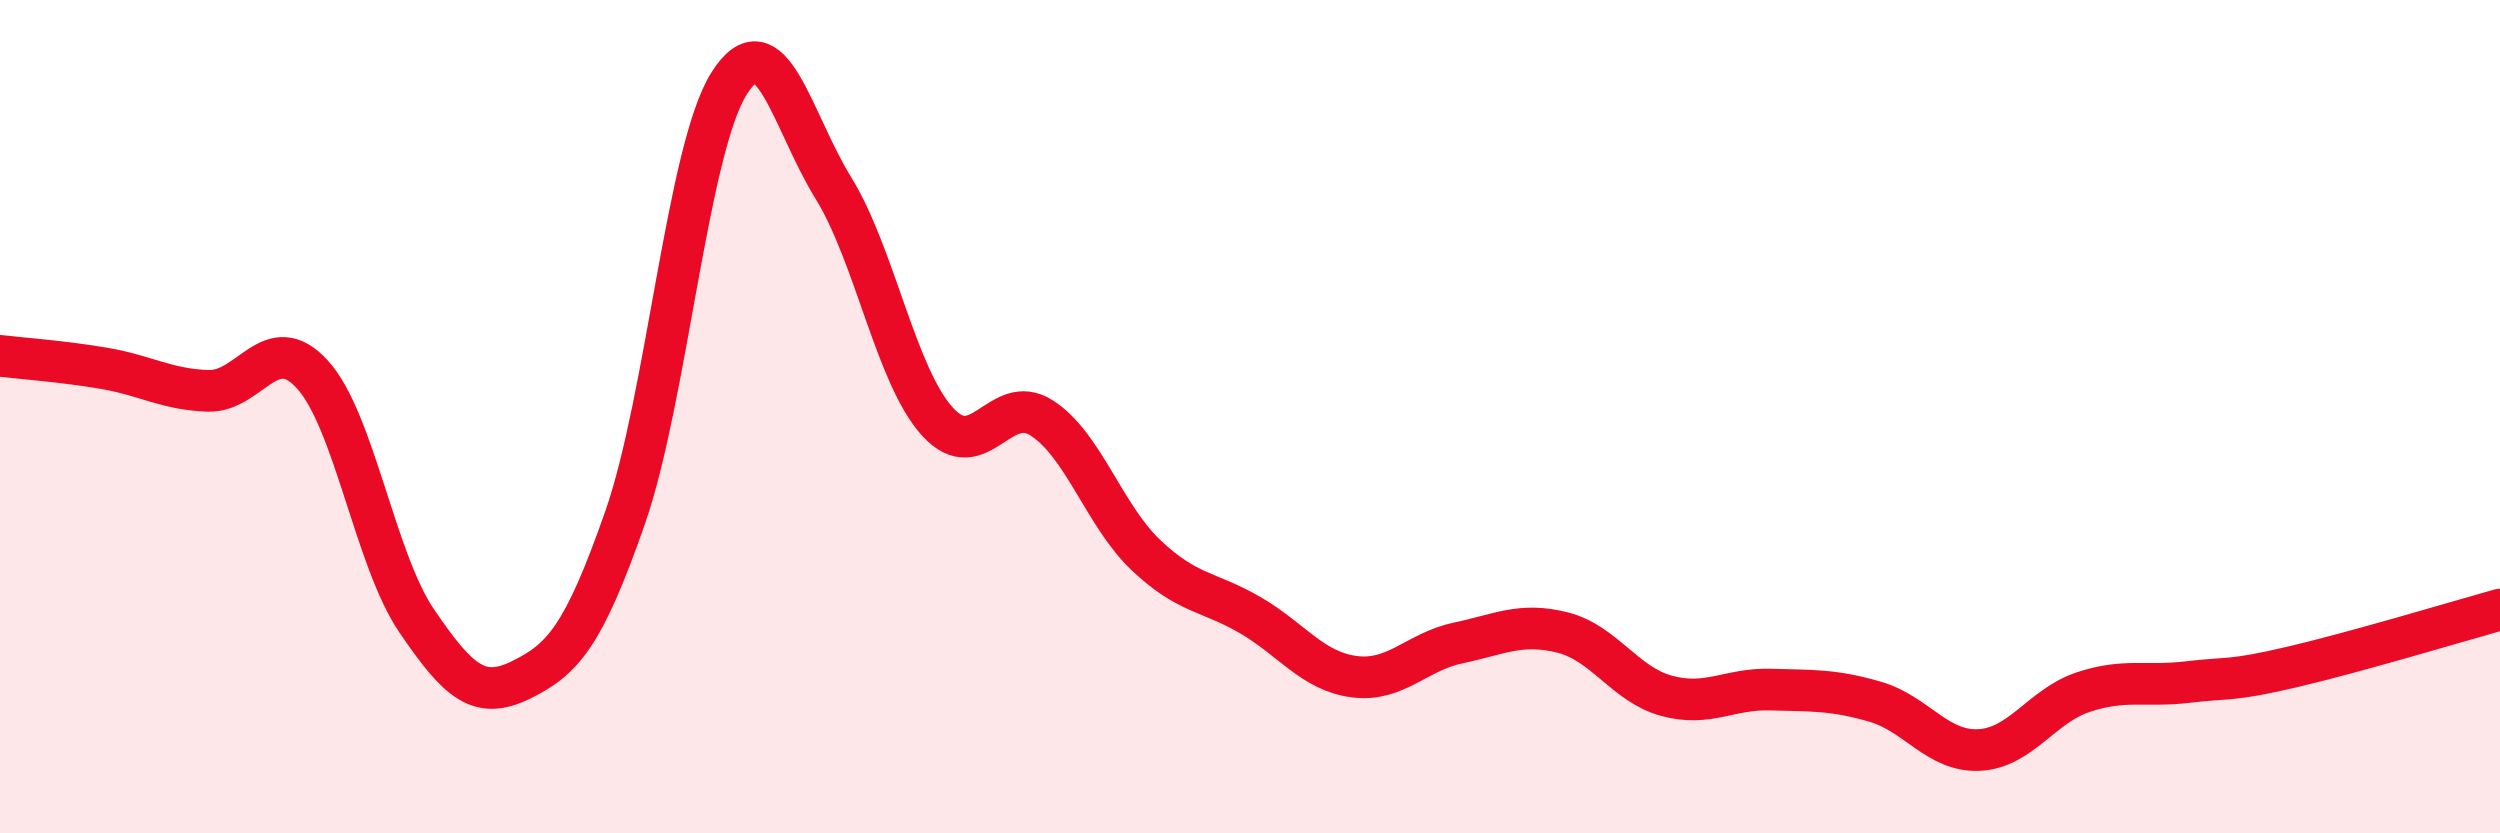
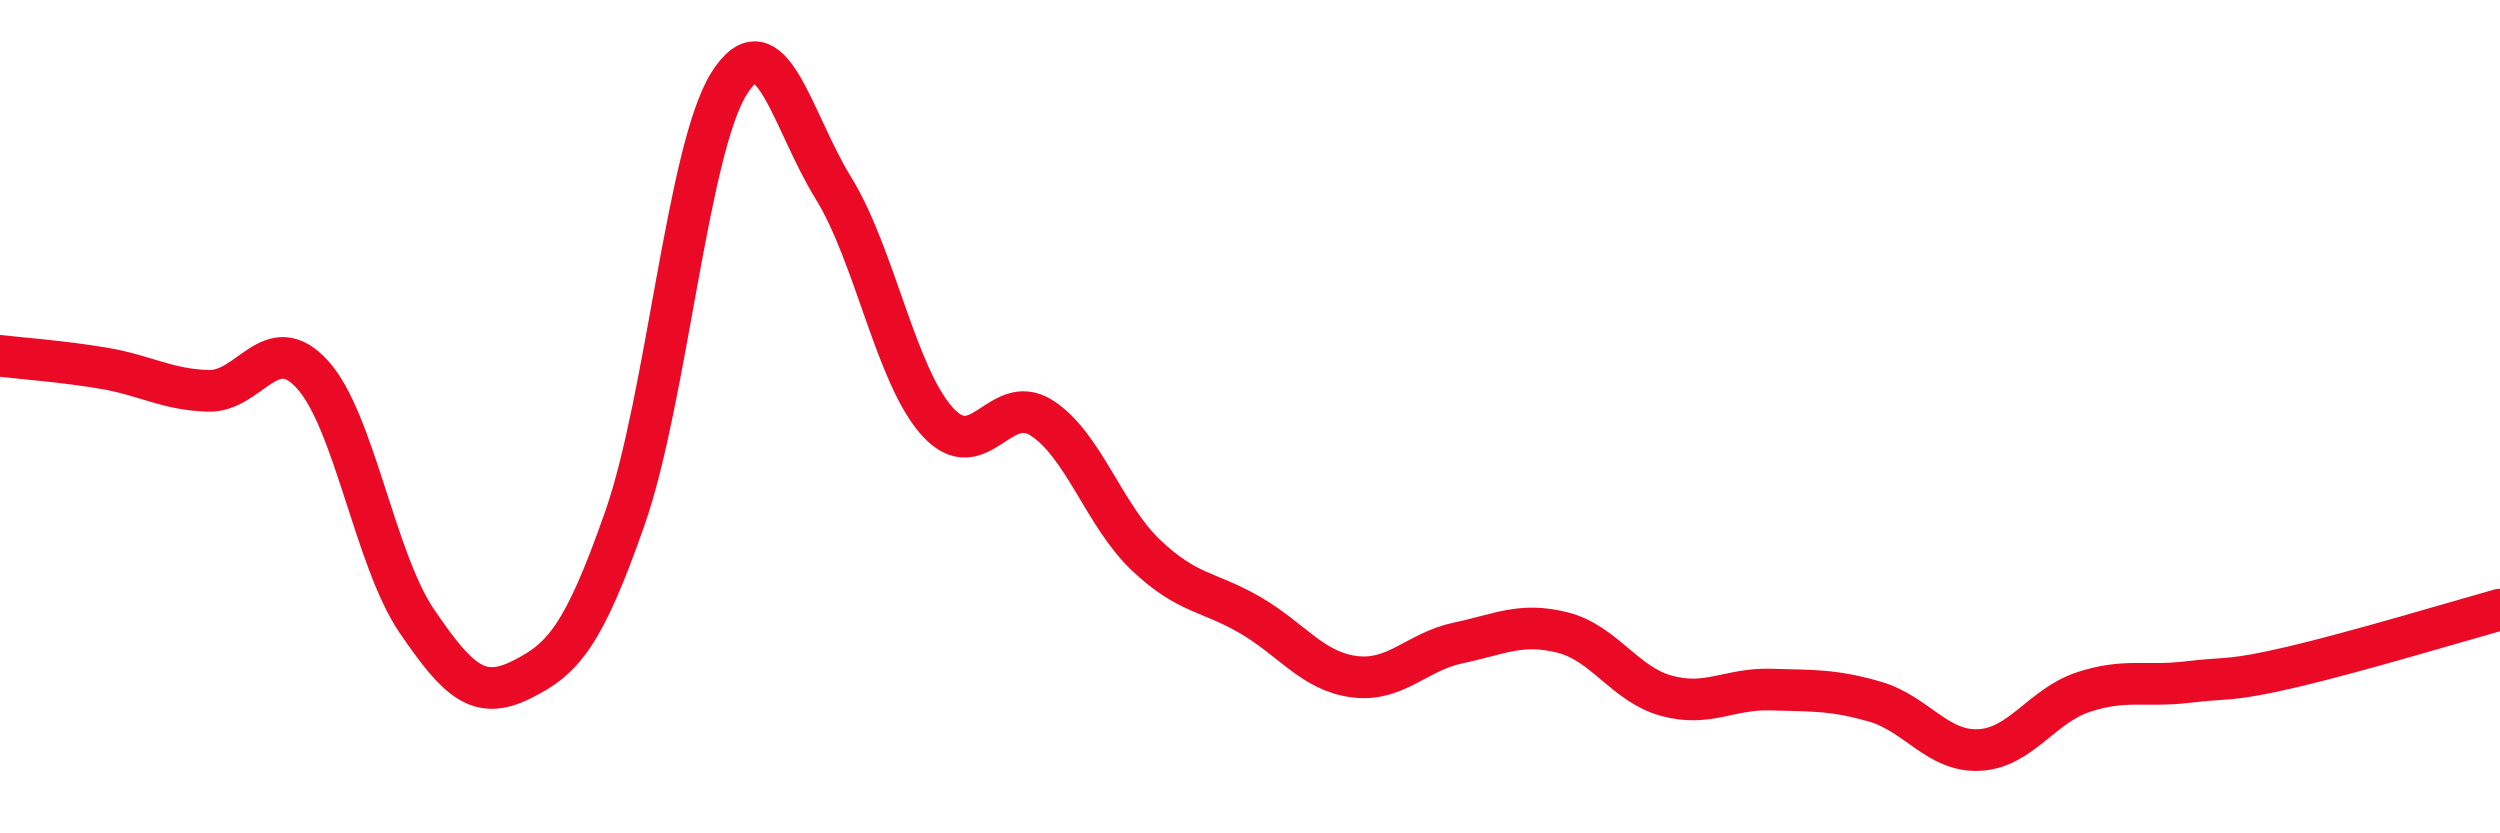
<svg xmlns="http://www.w3.org/2000/svg" width="60" height="20" viewBox="0 0 60 20">
-   <path d="M 0,8.54 C 0.5,8.6 1.5,8.67 2.5,8.84 C 3.5,9.01 4,9.35 5,9.38 C 6,9.41 6.5,7.89 7.5,8.99 C 8.5,10.09 9,13.43 10,14.9 C 11,16.37 11.5,16.81 12.5,16.32 C 13.5,15.83 14,15.29 15,12.43 C 16,9.57 16.5,3.58 17.5,2 C 18.5,0.42 19,2.89 20,4.51 C 21,6.13 21.5,9.02 22.5,10.12 C 23.5,11.22 24,9.39 25,10.03 C 26,10.67 26.5,12.37 27.5,13.32 C 28.5,14.27 29,14.18 30,14.76 C 31,15.34 31.5,16.11 32.5,16.24 C 33.5,16.37 34,15.64 35,15.43 C 36,15.22 36.5,14.93 37.5,15.18 C 38.5,15.43 39,16.43 40,16.7 C 41,16.97 41.5,16.52 42.5,16.55 C 43.5,16.58 44,16.55 45,16.84 C 46,17.13 46.5,18.05 47.5,18 C 48.5,17.95 49,16.94 50,16.61 C 51,16.28 51.5,16.49 52.5,16.37 C 53.5,16.25 53.5,16.36 55,16.01 C 56.5,15.66 59,14.91 60,14.63L60 20L0 20Z" fill="#EB0A25" opacity="0.1" stroke-linecap="round" stroke-linejoin="round" />
  <path d="M 0,8.54 C 0.5,8.6 1.5,8.67 2.5,8.84 C 3.5,9.01 4,9.35 5,9.38 C 6,9.41 6.5,7.89 7.5,8.99 C 8.5,10.09 9,13.43 10,14.9 C 11,16.37 11.5,16.81 12.5,16.32 C 13.5,15.83 14,15.29 15,12.43 C 16,9.57 16.5,3.58 17.5,2 C 18.5,0.42 19,2.89 20,4.51 C 21,6.13 21.5,9.02 22.5,10.12 C 23.5,11.22 24,9.39 25,10.03 C 26,10.67 26.5,12.37 27.5,13.32 C 28.5,14.27 29,14.18 30,14.76 C 31,15.34 31.5,16.11 32.5,16.24 C 33.5,16.37 34,15.64 35,15.43 C 36,15.22 36.5,14.93 37.5,15.18 C 38.5,15.43 39,16.43 40,16.7 C 41,16.97 41.5,16.52 42.5,16.55 C 43.5,16.58 44,16.55 45,16.84 C 46,17.13 46.5,18.05 47.5,18 C 48.5,17.95 49,16.94 50,16.61 C 51,16.28 51.5,16.49 52.5,16.37 C 53.5,16.25 53.5,16.36 55,16.01 C 56.5,15.66 59,14.91 60,14.63" stroke="#EB0A25" stroke-width="1" fill="none" stroke-linecap="round" stroke-linejoin="round" />
</svg>